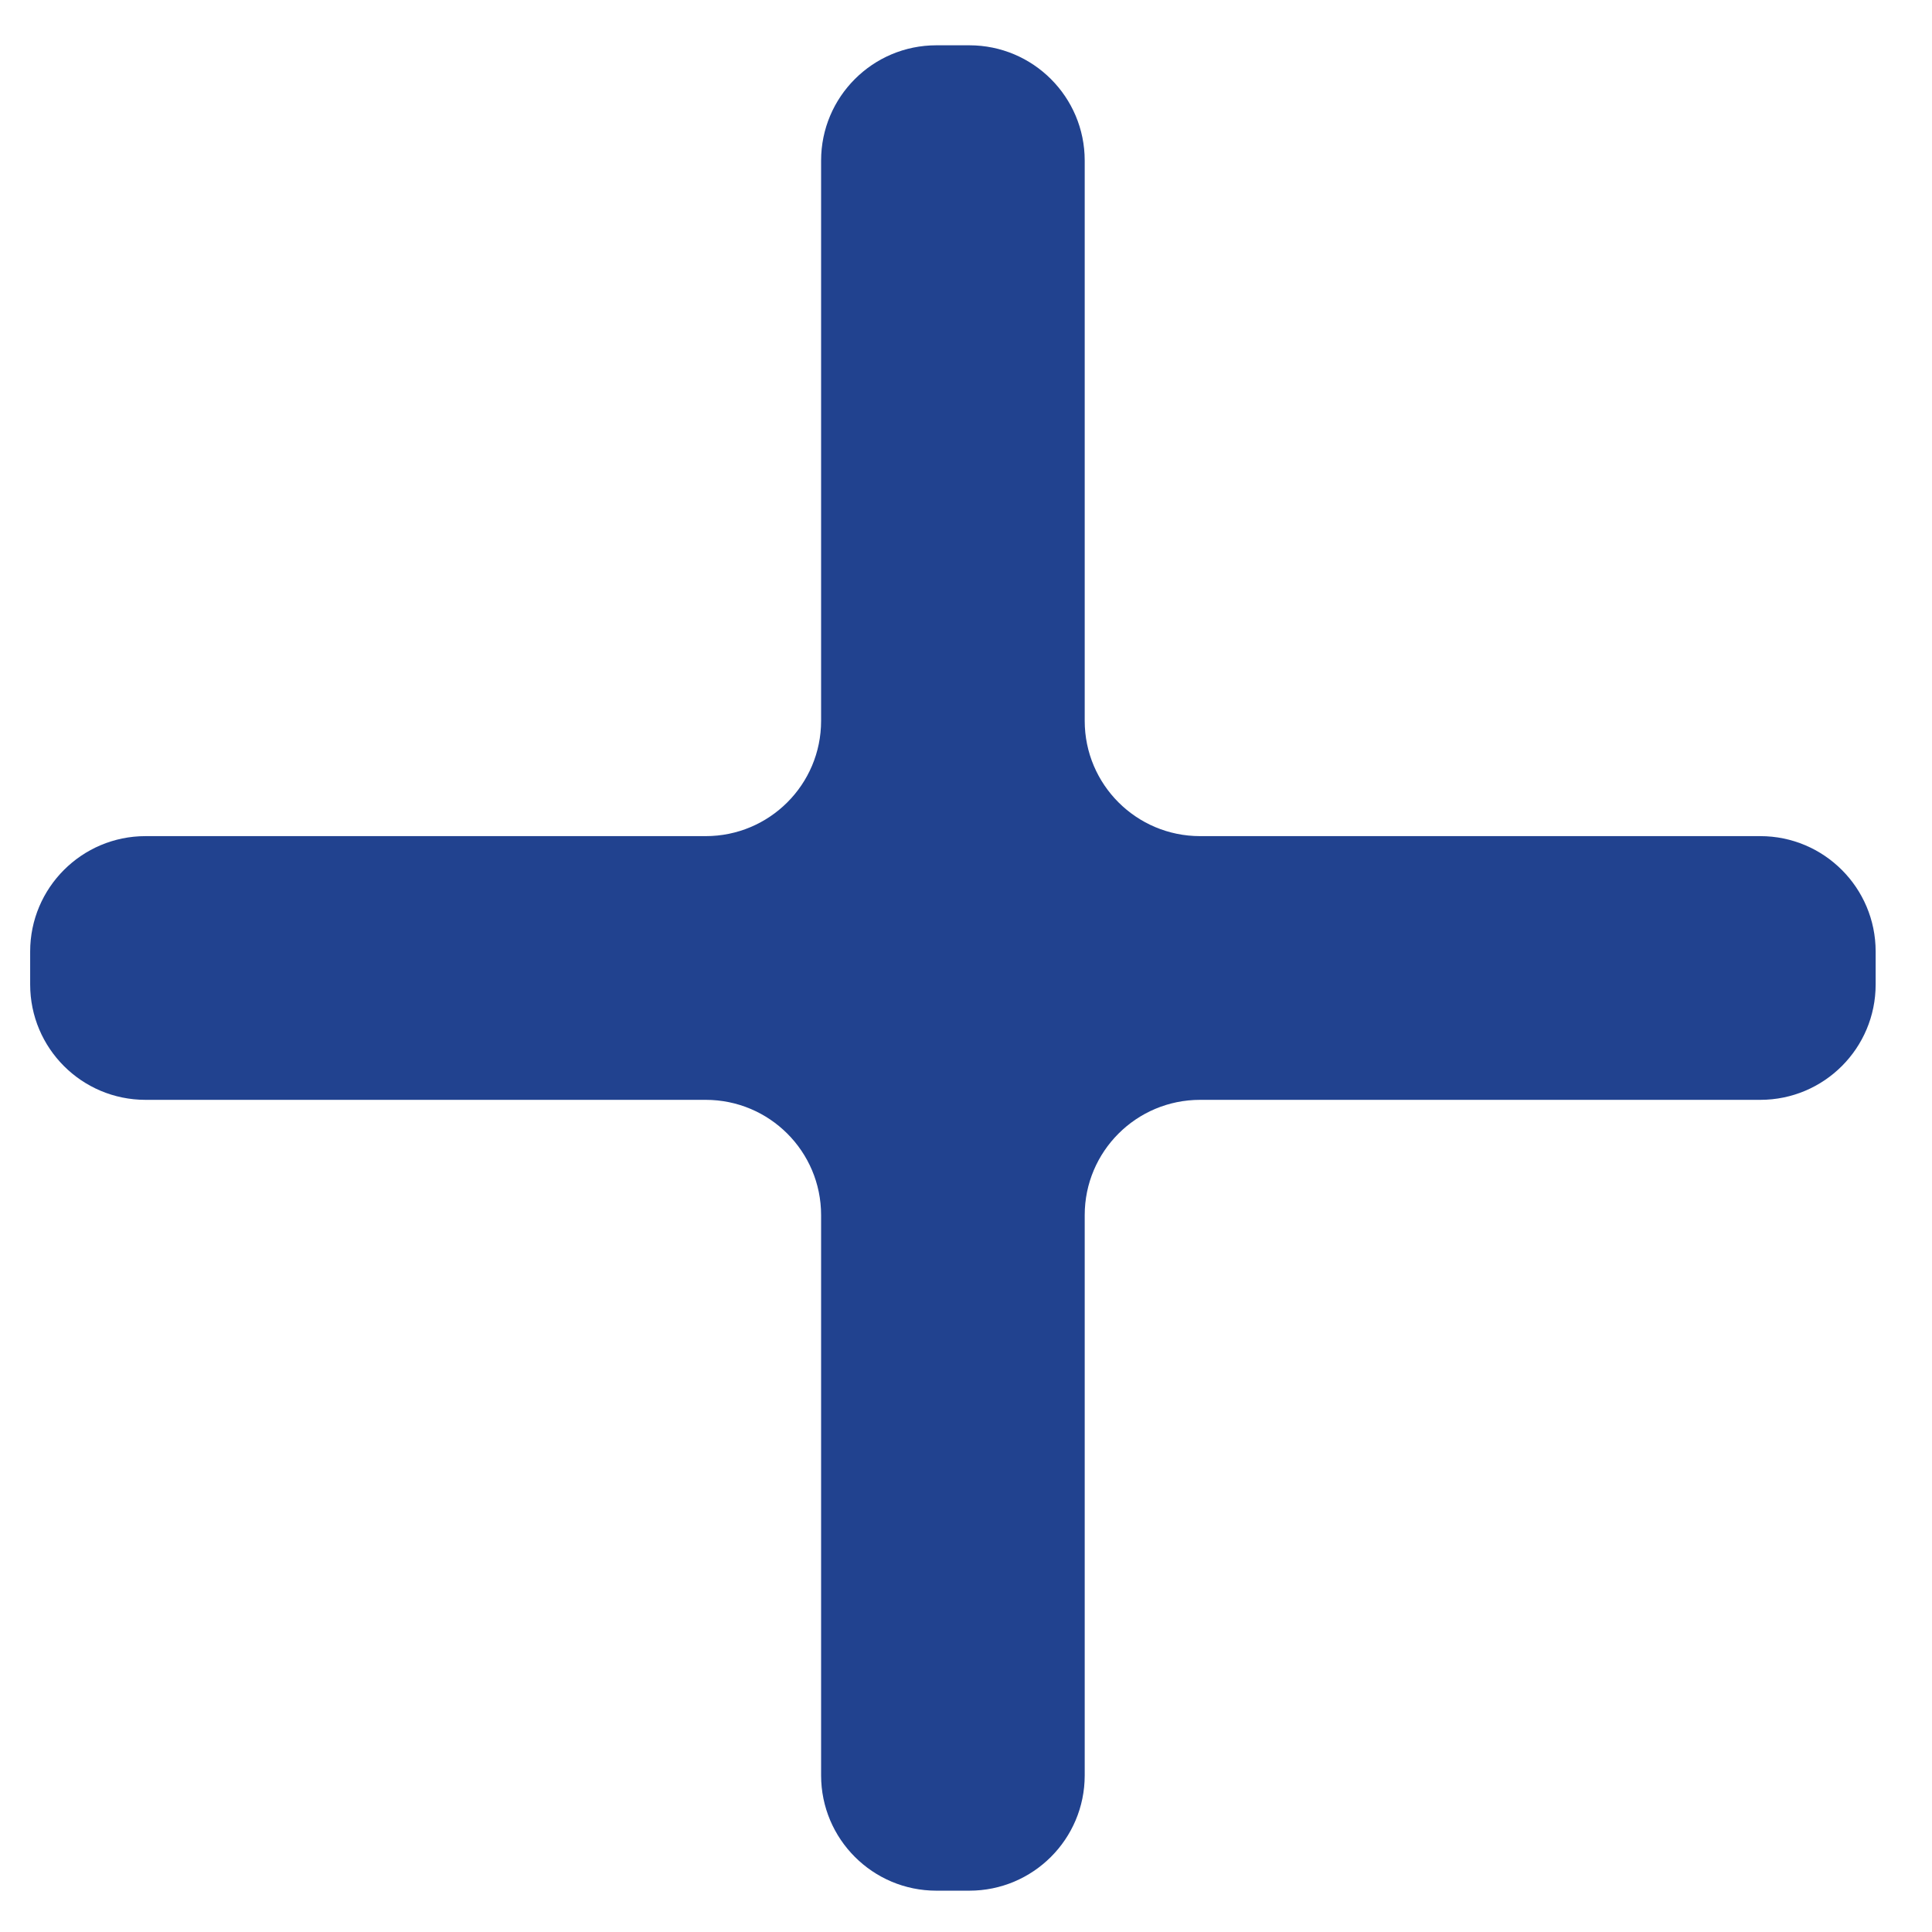
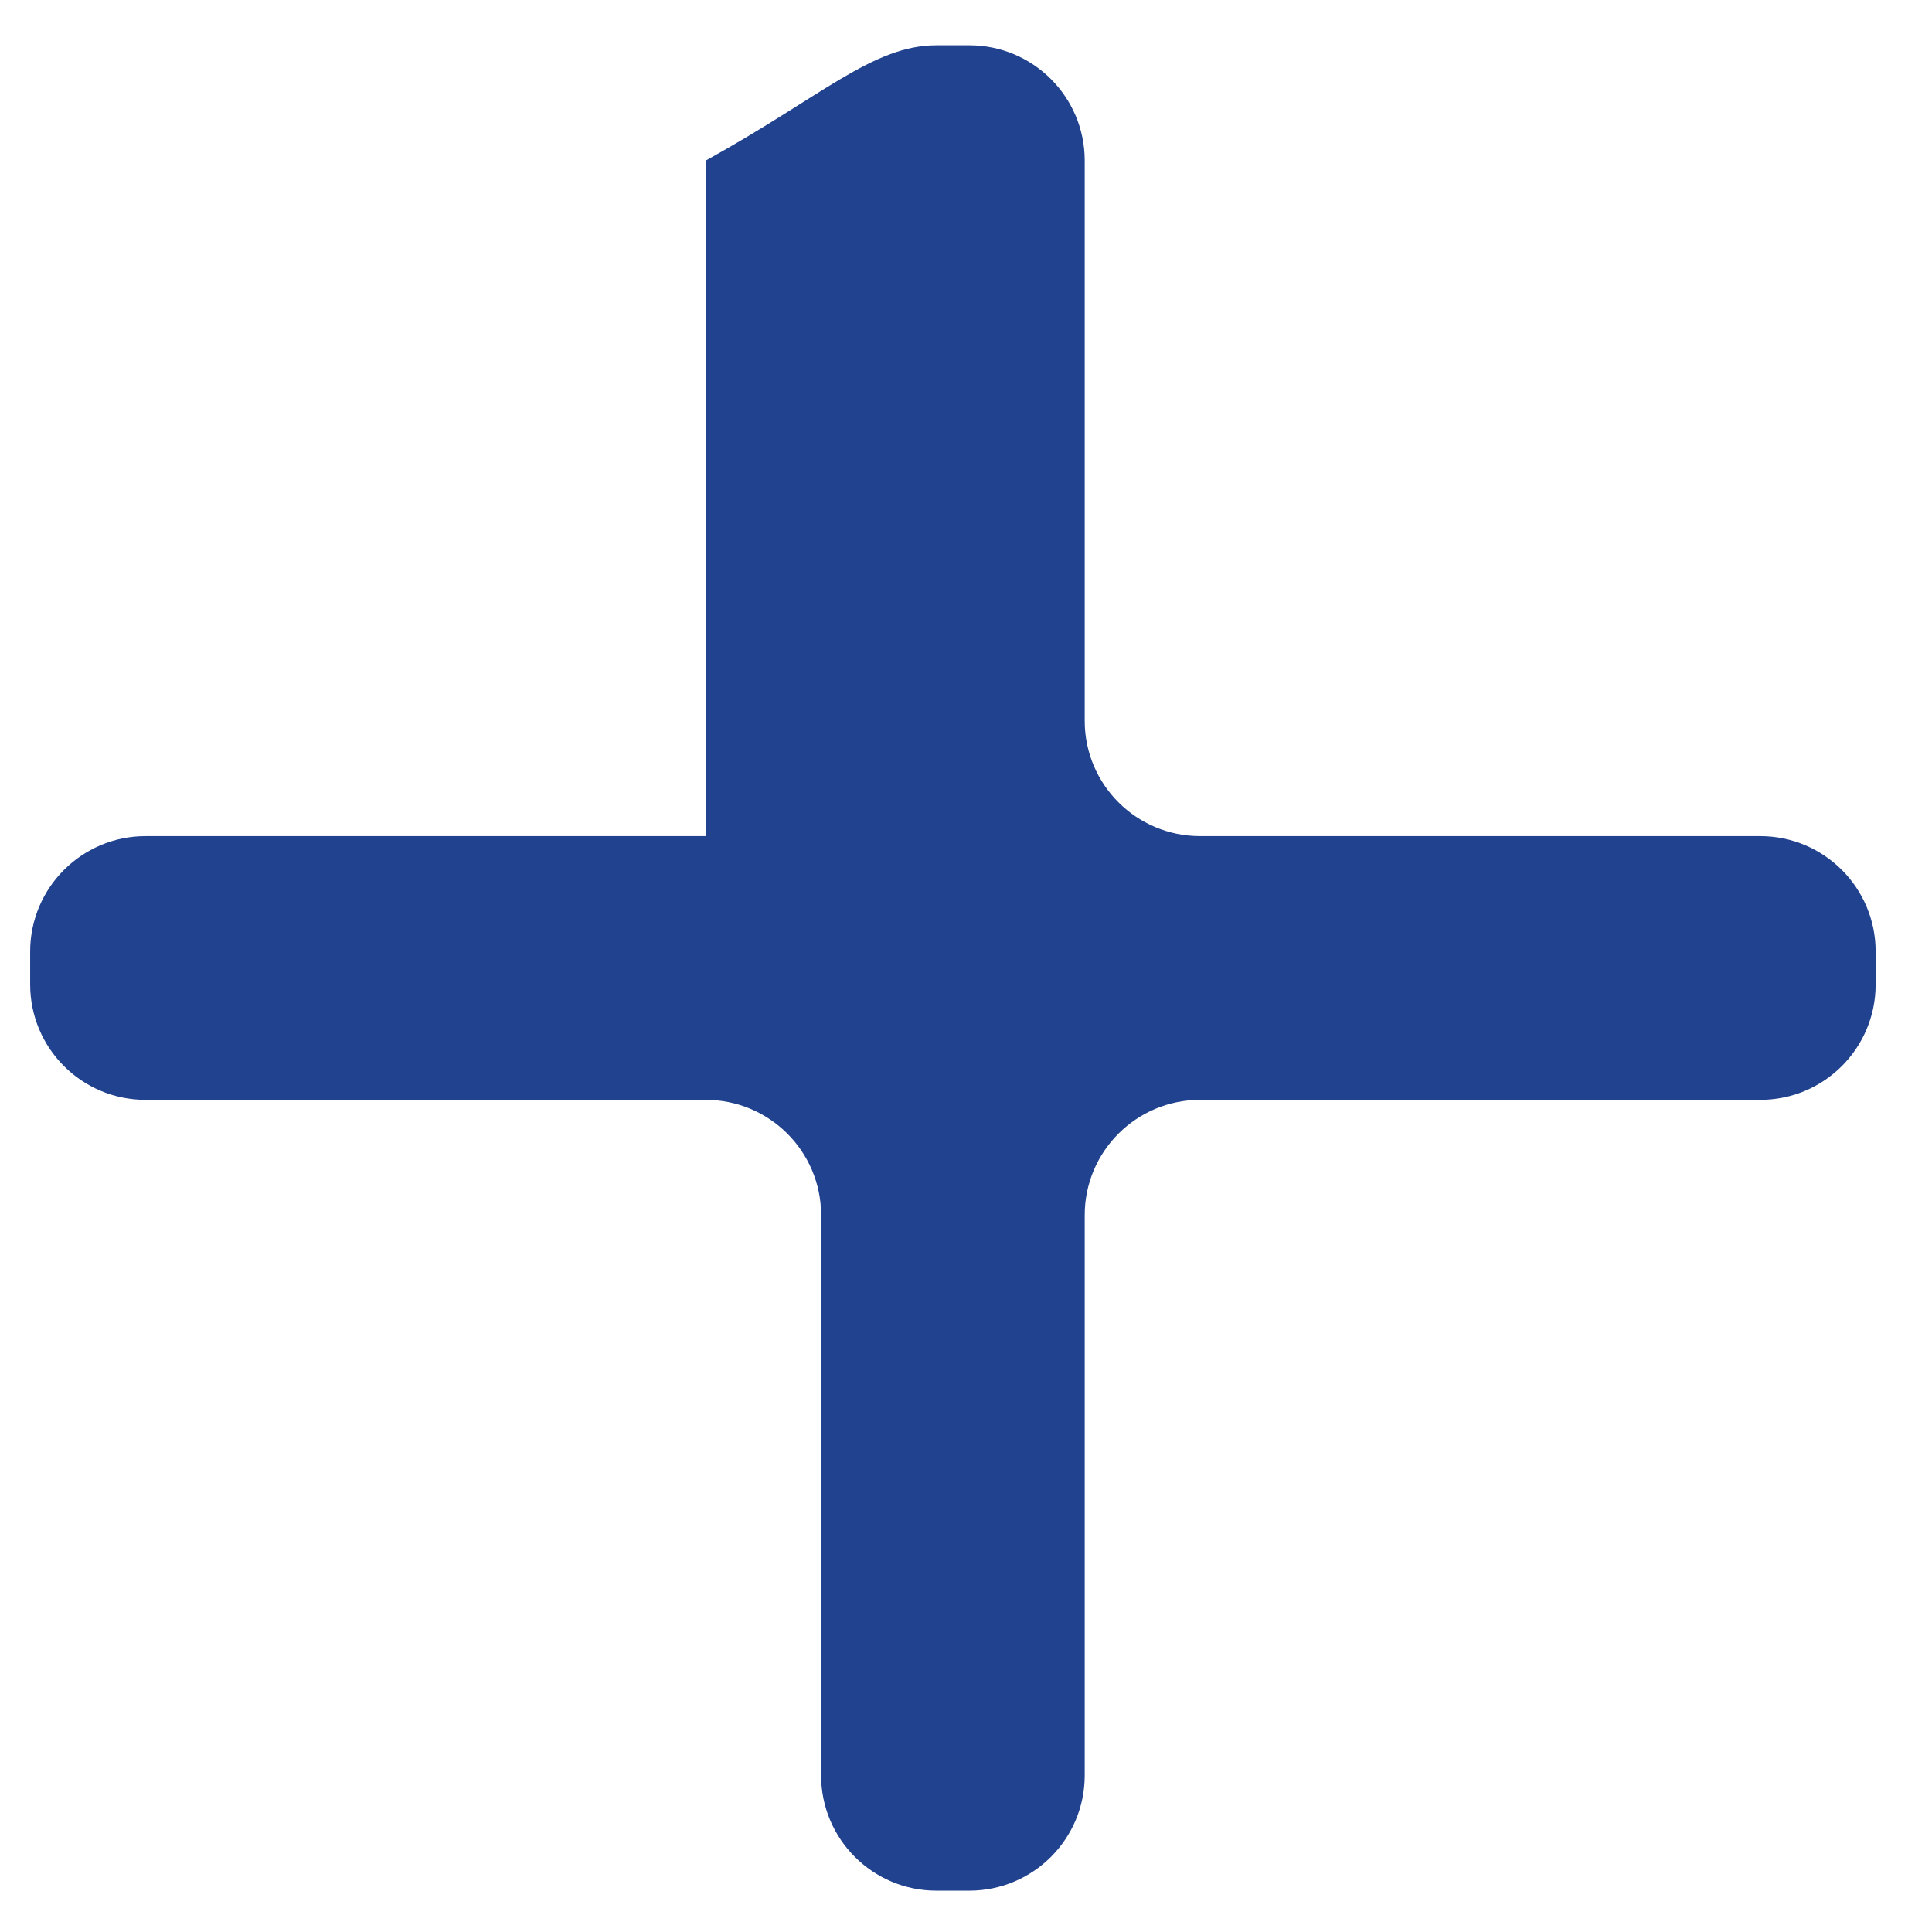
<svg xmlns="http://www.w3.org/2000/svg" width="18" height="18" viewBox="0 0 18 18" fill="none">
-   <path fill-rule="evenodd" clip-rule="evenodd" d="M17.475 9.172C17.475 9.766 16.994 10.247 16.4 10.247H11.181C10.587 10.247 10.106 10.728 10.106 11.321V16.541C10.106 17.134 9.625 17.615 9.031 17.615H8.724C8.131 17.615 7.65 17.134 7.65 16.541V11.321C7.65 10.728 7.169 10.247 6.575 10.247H1.356C0.762 10.247 0.281 9.766 0.281 9.172V8.865C0.281 8.272 0.762 7.79 1.356 7.79H6.575C7.169 7.79 7.65 7.309 7.65 6.716V1.496C7.65 0.903 8.131 0.422 8.724 0.422H9.031C9.625 0.422 10.106 0.903 10.106 1.496V6.716C10.106 7.309 10.587 7.79 11.181 7.79H16.4C16.994 7.79 17.475 8.272 17.475 8.865V9.172Z" fill="#21428F" />
+   <path fill-rule="evenodd" clip-rule="evenodd" d="M17.475 9.172C17.475 9.766 16.994 10.247 16.4 10.247H11.181C10.587 10.247 10.106 10.728 10.106 11.321V16.541C10.106 17.134 9.625 17.615 9.031 17.615H8.724C8.131 17.615 7.65 17.134 7.65 16.541V11.321C7.65 10.728 7.169 10.247 6.575 10.247H1.356C0.762 10.247 0.281 9.766 0.281 9.172V8.865C0.281 8.272 0.762 7.79 1.356 7.79H6.575V1.496C7.65 0.903 8.131 0.422 8.724 0.422H9.031C9.625 0.422 10.106 0.903 10.106 1.496V6.716C10.106 7.309 10.587 7.79 11.181 7.79H16.4C16.994 7.79 17.475 8.272 17.475 8.865V9.172Z" fill="#21428F" />
</svg>